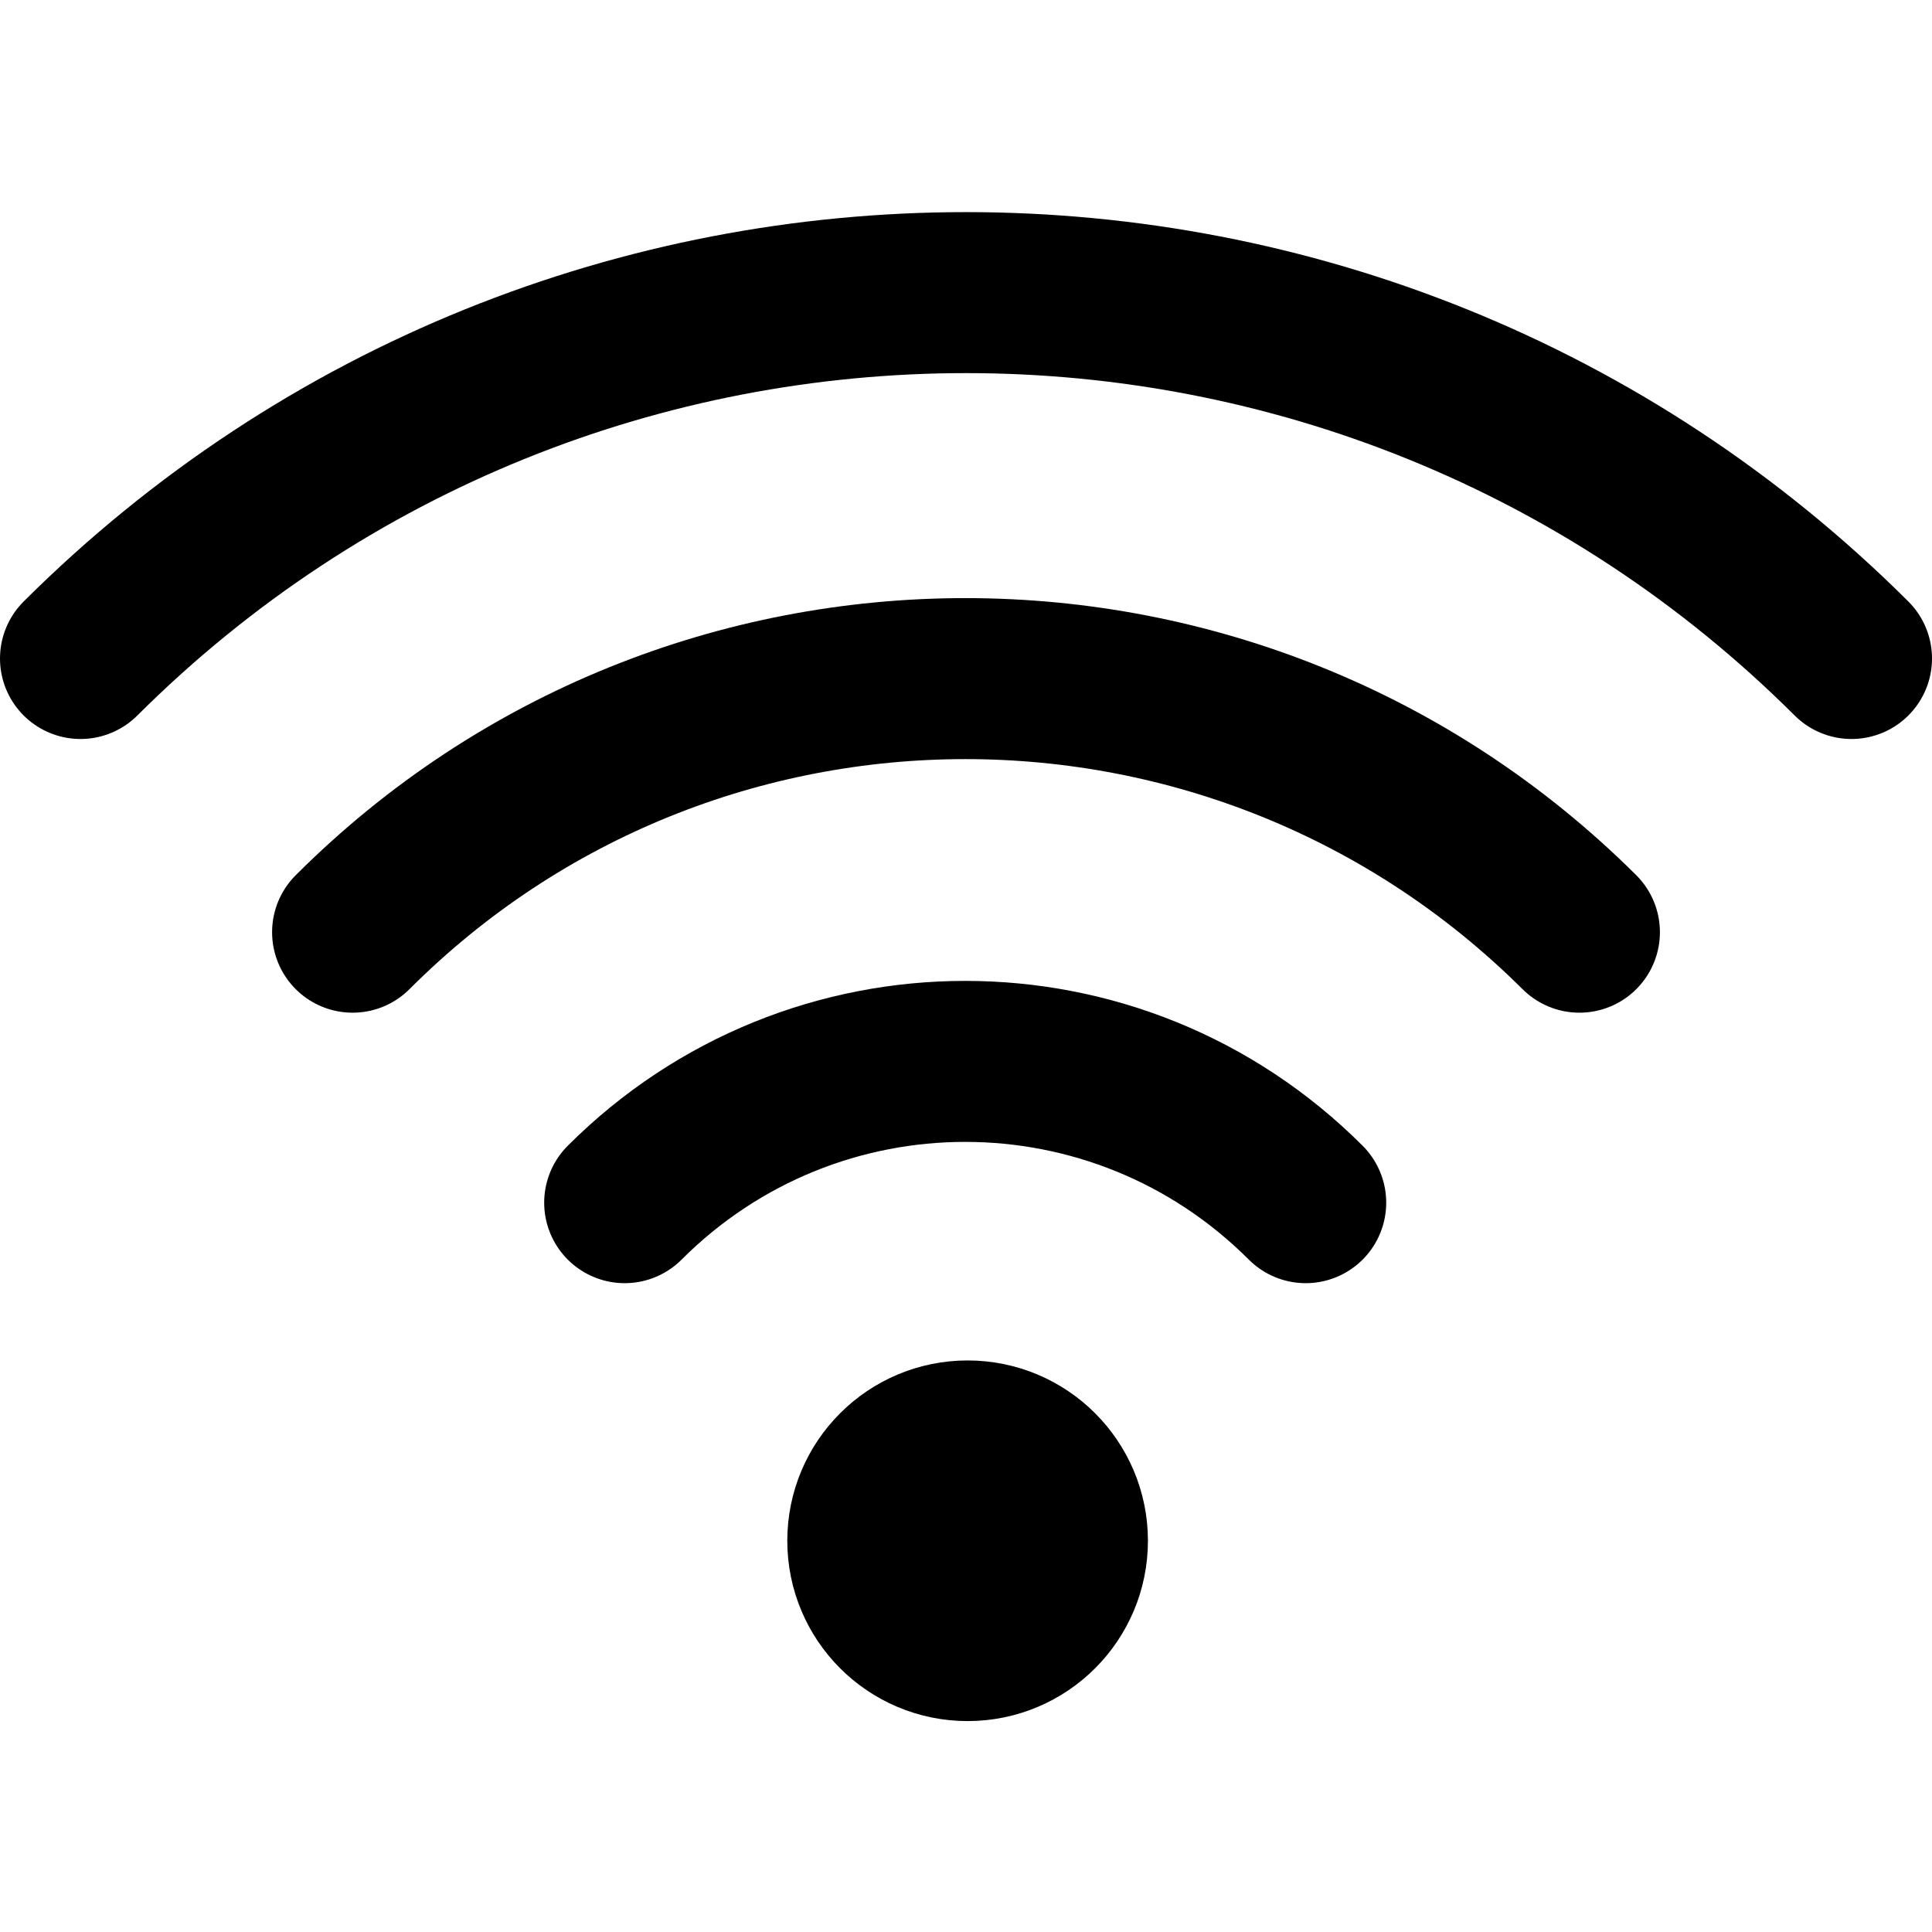
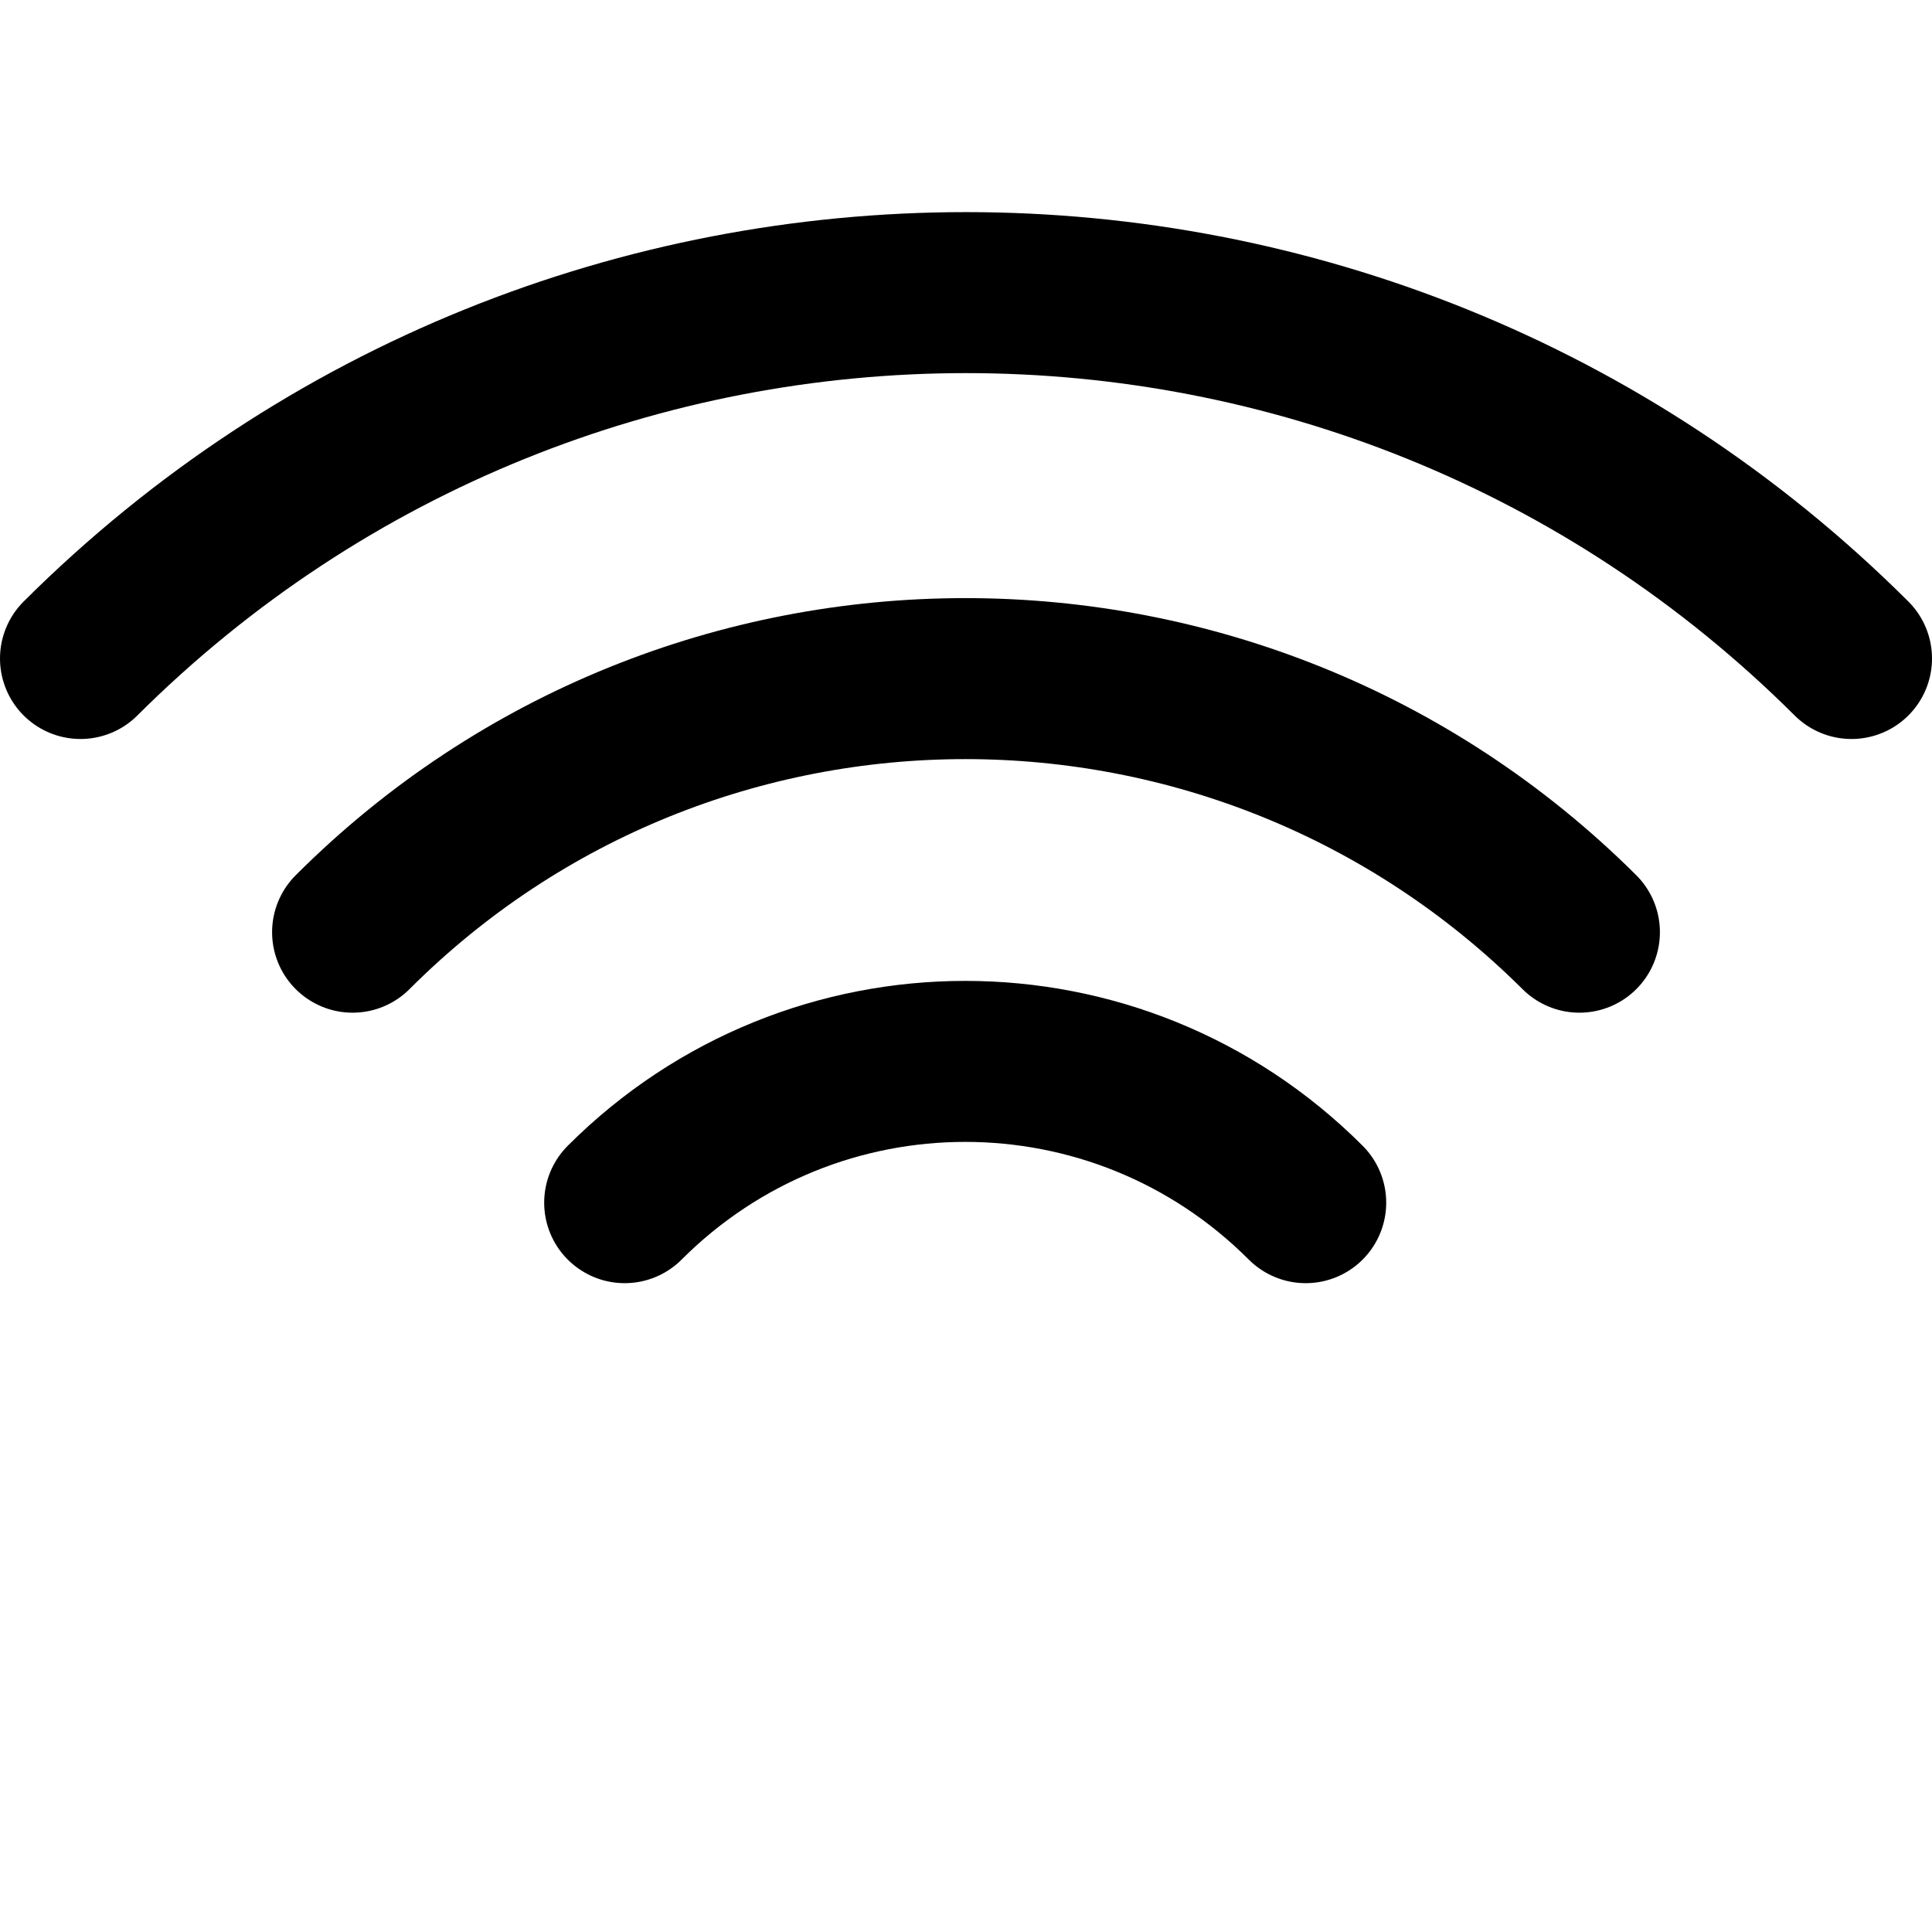
<svg xmlns="http://www.w3.org/2000/svg" id="Ebene_1" x="0px" y="0px" viewBox="0 0 120 120" style="enable-background:new 0 0 120 120;" xml:space="preserve">
  <style type="text/css">
	.st0{fill:none;stroke:#000000;stroke-width:10;stroke-linecap:round;stroke-miterlimit:10;}
	.st1{stroke:#000000;stroke-width:10;stroke-miterlimit:10;}
</style>
  <g>
    <path class="st0" d="M5,40.9c30.4-30.3,79.6-30.3,110,0" />
    <path class="st0" d="M21.9,57.9c21-21,55.1-21,76.2,0" />
    <path class="st0" d="M38.8,74.7c11.7-11.7,30.6-11.7,42.3,0" />
-     <circle class="st1" cx="60.1" cy="95.7" r="6.2" />
  </g>
</svg>